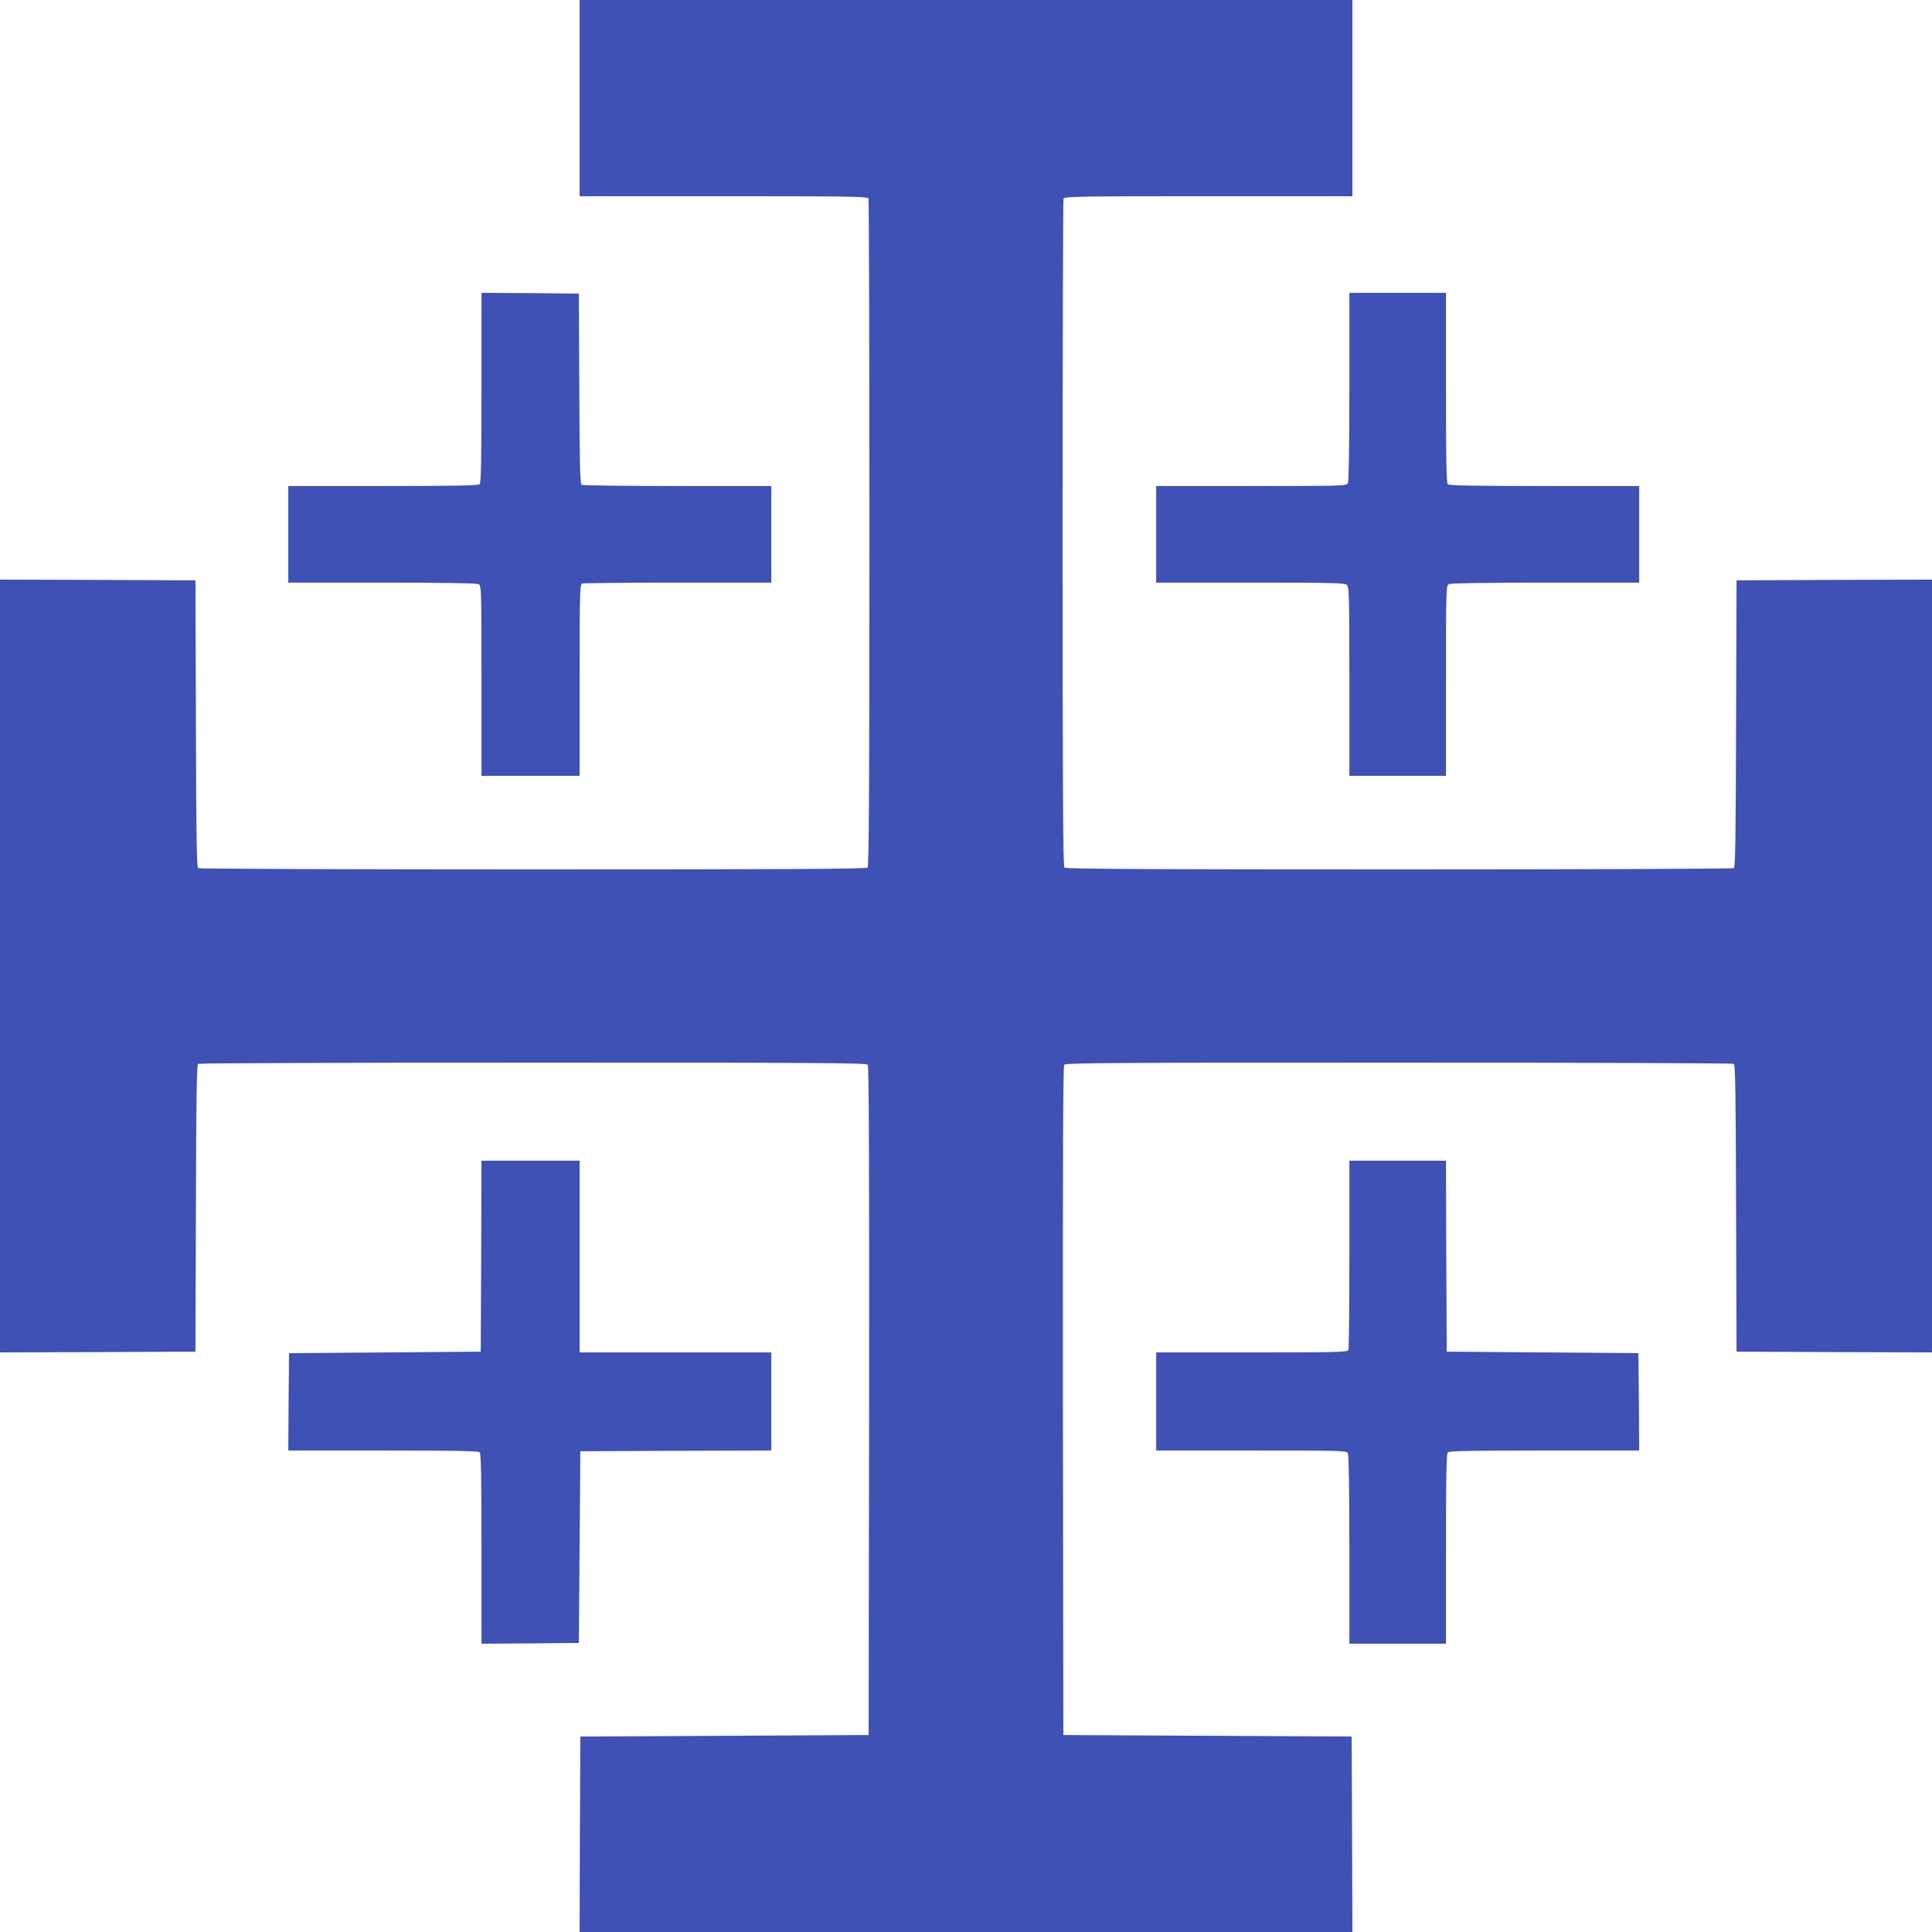
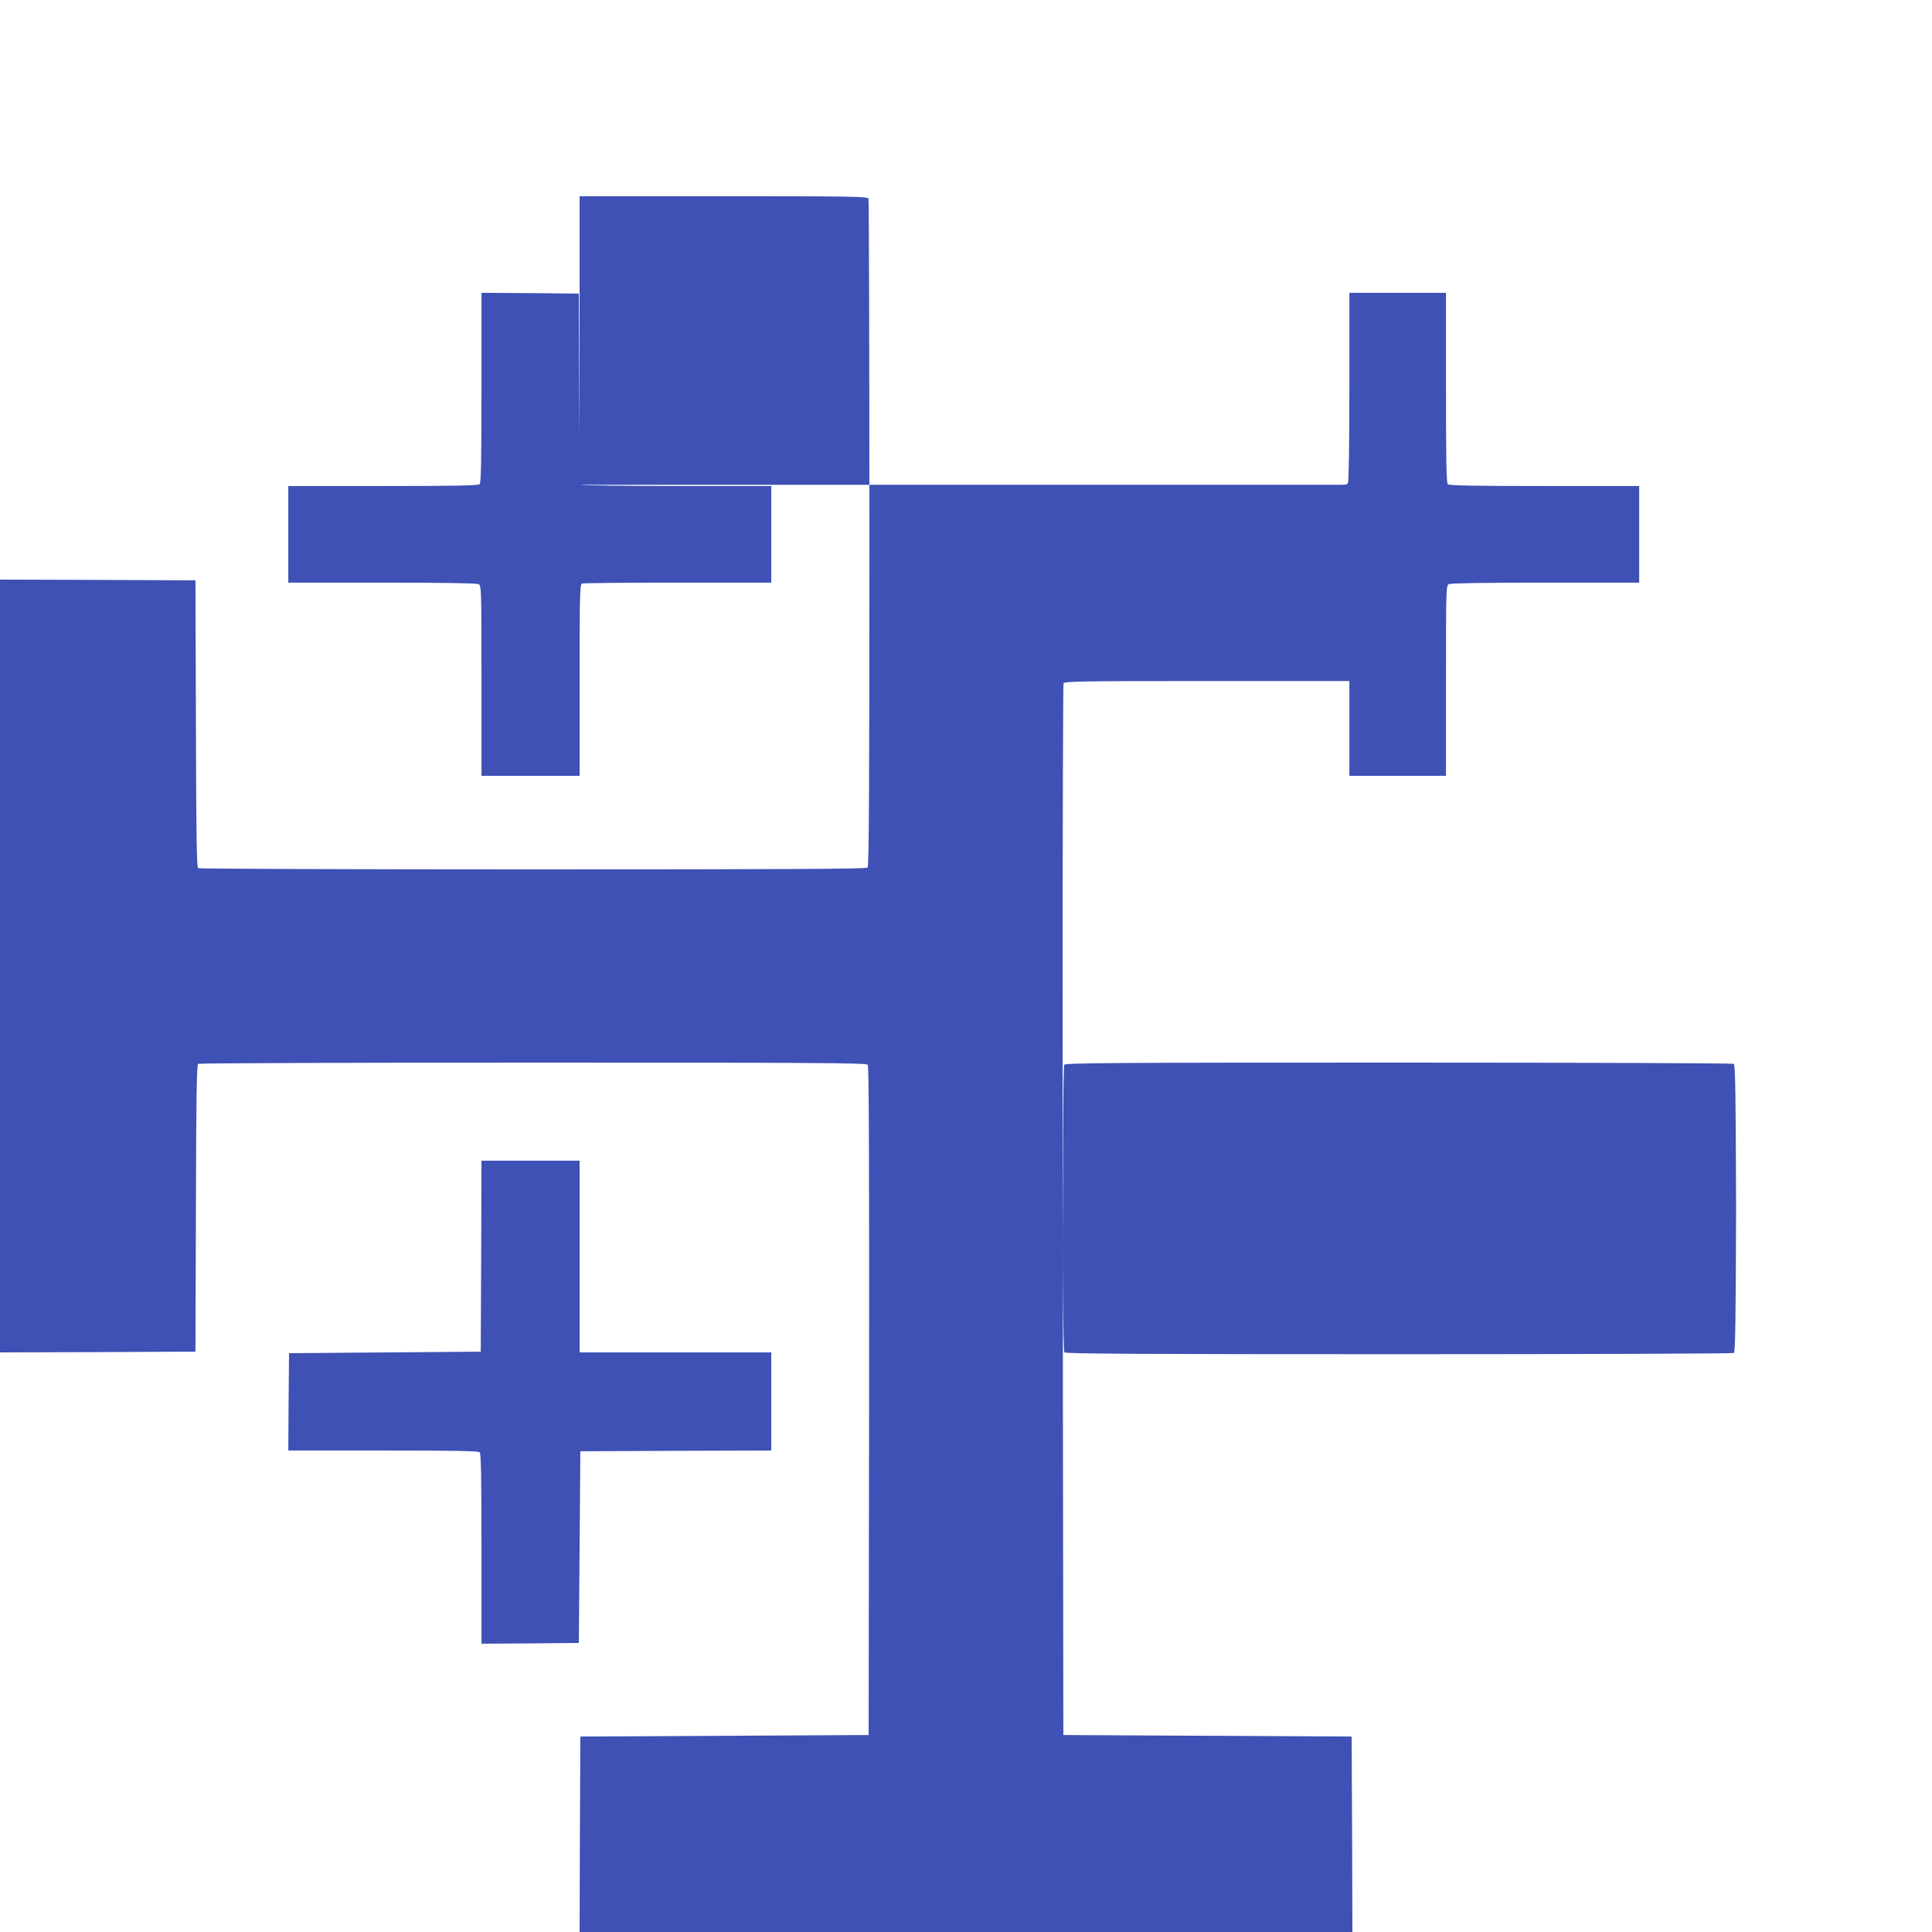
<svg xmlns="http://www.w3.org/2000/svg" version="1.0" width="1280pt" height="1280pt" viewBox="0 0 1280 1280" preserveAspectRatio="xMidYMid meet">
  <g transform="translate(0,1280) scale(0.1,-0.1)" fill="#3f51b5" stroke="none">
-     <path d="M3840 12150 l0 -650 954 0 c861 0 954 -2 960 -16 3 -9 6 -1007 6 -2218 0 -1699 -3 -2205 -12 -2214 -9 -9 -515 -12 -2217 -12 -1214 0 -2212 4 -2218 8 -10 6 -13 213 -15 958 l-3 949 -647 3 -648 2 0 -2560 0 -2560 648 2 647 3 3 949 c2 745 5 952 15 958 6 4 1005 8 2218 8 1845 0 2208 -2 2218 -14 8 -10 10 -599 9 -2227 l-3 -2214 -955 -5 -955 -5 -3 -647 -2 -648 2560 0 2560 0 -2 648 -3 647 -955 5 -955 5 -3 2214 c-1 1628 1 2217 9 2227 10 12 373 14 2218 14 1213 0 2212 -4 2218 -8 10 -6 13 -213 15 -958 l3 -949 648 -3 647 -2 0 2560 0 2560 -647 -2 -648 -3 -3 -949 c-2 -745 -5 -952 -15 -958 -6 -4 -1004 -8 -2218 -8 -1702 0 -2208 3 -2217 12 -9 9 -12 515 -12 2214 0 1211 3 2209 6 2218 6 14 99 16 960 16 l954 0 0 650 0 650 -2560 0 -2560 0 0 -650z" />
+     <path d="M3840 12150 l0 -650 954 0 c861 0 954 -2 960 -16 3 -9 6 -1007 6 -2218 0 -1699 -3 -2205 -12 -2214 -9 -9 -515 -12 -2217 -12 -1214 0 -2212 4 -2218 8 -10 6 -13 213 -15 958 l-3 949 -647 3 -648 2 0 -2560 0 -2560 648 2 647 3 3 949 c2 745 5 952 15 958 6 4 1005 8 2218 8 1845 0 2208 -2 2218 -14 8 -10 10 -599 9 -2227 l-3 -2214 -955 -5 -955 -5 -3 -647 -2 -648 2560 0 2560 0 -2 648 -3 647 -955 5 -955 5 -3 2214 c-1 1628 1 2217 9 2227 10 12 373 14 2218 14 1213 0 2212 -4 2218 -8 10 -6 13 -213 15 -958 c-2 -745 -5 -952 -15 -958 -6 -4 -1004 -8 -2218 -8 -1702 0 -2208 3 -2217 12 -9 9 -12 515 -12 2214 0 1211 3 2209 6 2218 6 14 99 16 960 16 l954 0 0 650 0 650 -2560 0 -2560 0 0 -650z" />
    <path d="M3190 10232 c0 -475 -3 -631 -12 -640 -9 -9 -165 -12 -640 -12 l-628 0 0 -320 0 -320 621 0 c408 0 627 -4 640 -10 18 -10 19 -28 19 -640 l0 -630 325 0 325 0 0 634 c0 569 2 634 16 640 9 3 294 6 635 6 l619 0 0 320 0 320 -622 0 c-343 0 -629 4 -635 8 -10 6 -13 149 -15 638 l-3 629 -322 3 -323 2 0 -628z" />
    <path d="M8940 10239 c0 -408 -4 -627 -10 -640 -10 -18 -28 -19 -640 -19 l-630 0 0 -320 0 -320 624 0 c554 0 626 -2 640 -16 14 -14 16 -86 16 -640 l0 -624 320 0 320 0 0 630 c0 612 1 630 19 640 13 6 232 10 640 10 l621 0 0 320 0 320 -628 0 c-475 0 -631 3 -640 12 -9 9 -12 165 -12 640 l0 628 -320 0 -320 0 0 -621z" />
    <path d="M3188 4478 l-3 -633 -635 -5 -635 -5 -3 -322 -2 -323 628 0 c475 0 631 -3 640 -12 9 -9 12 -165 12 -640 l0 -628 323 2 322 3 5 635 5 635 633 3 632 2 0 325 0 325 -635 0 -635 0 0 635 0 635 -325 0 -325 0 -2 -632z" />
-     <path d="M8940 4491 c0 -341 -3 -626 -6 -635 -6 -14 -71 -16 -640 -16 l-634 0 0 -325 0 -325 630 0 c612 0 630 -1 640 -19 6 -13 10 -232 10 -640 l0 -621 320 0 320 0 0 628 c0 475 3 631 12 640 9 9 165 12 640 12 l628 0 -2 323 -3 322 -635 5 -635 5 -3 633 -2 632 -320 0 -320 0 0 -619z" />
  </g>
</svg>